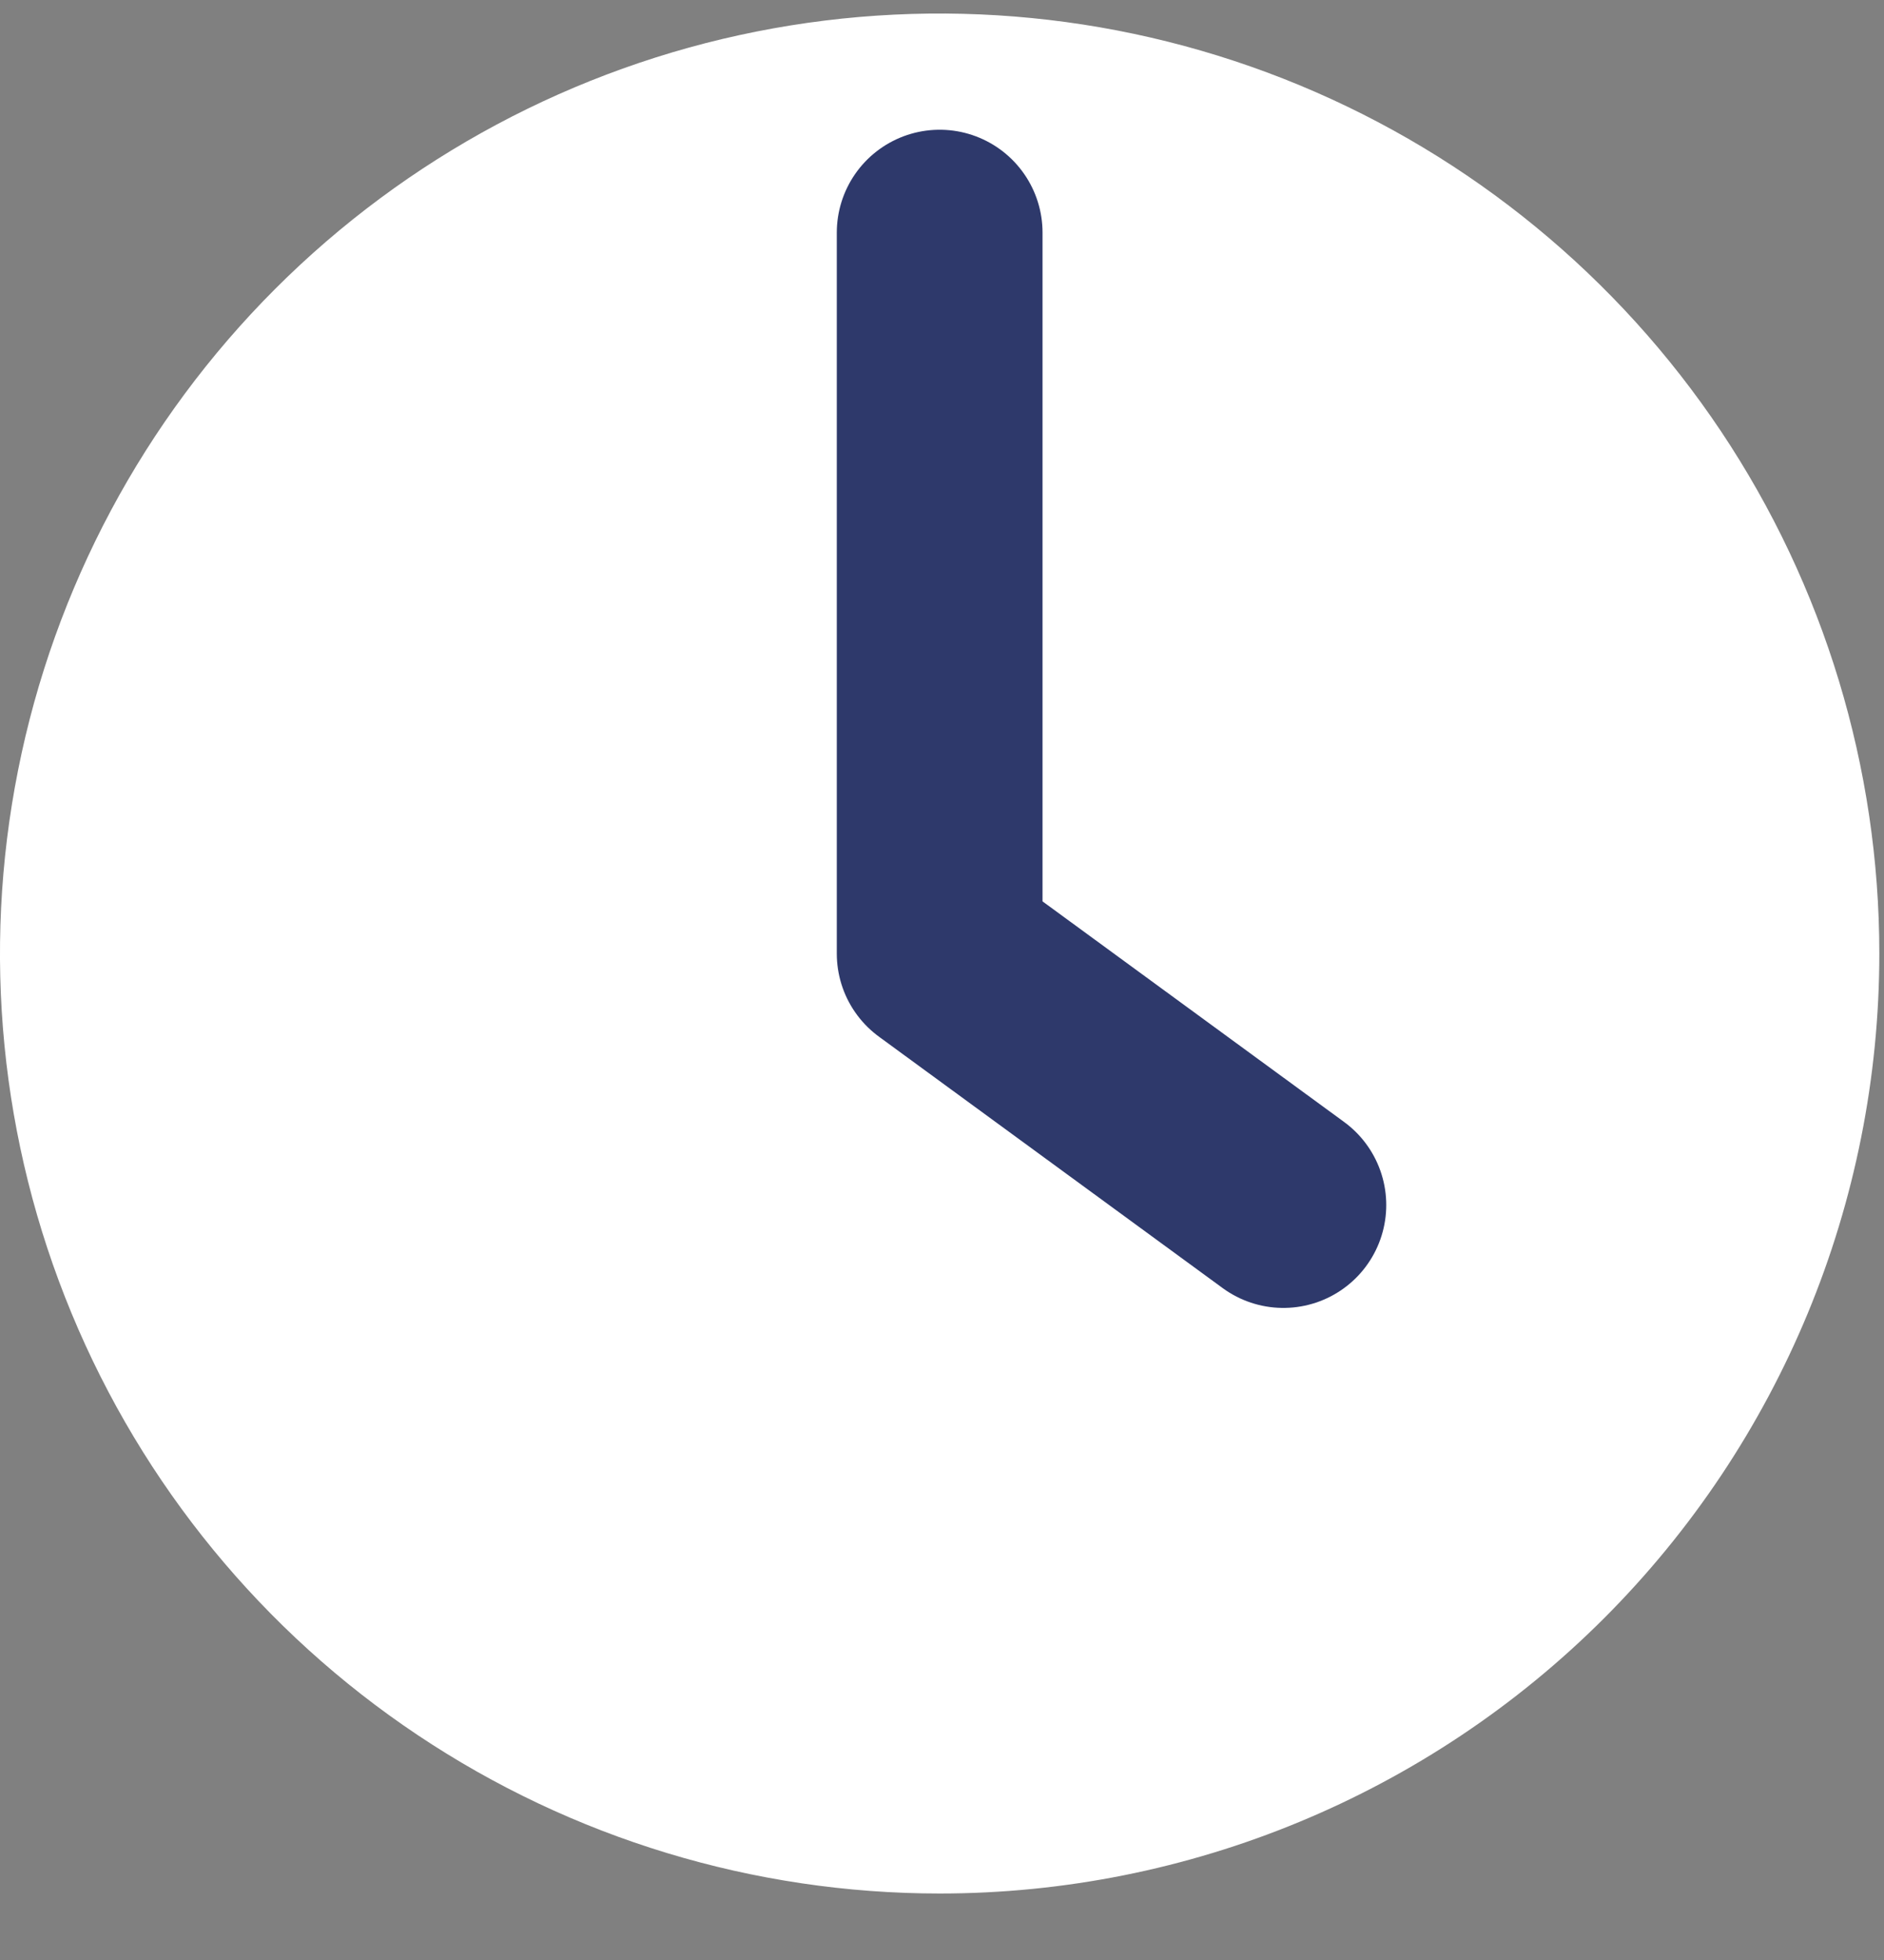
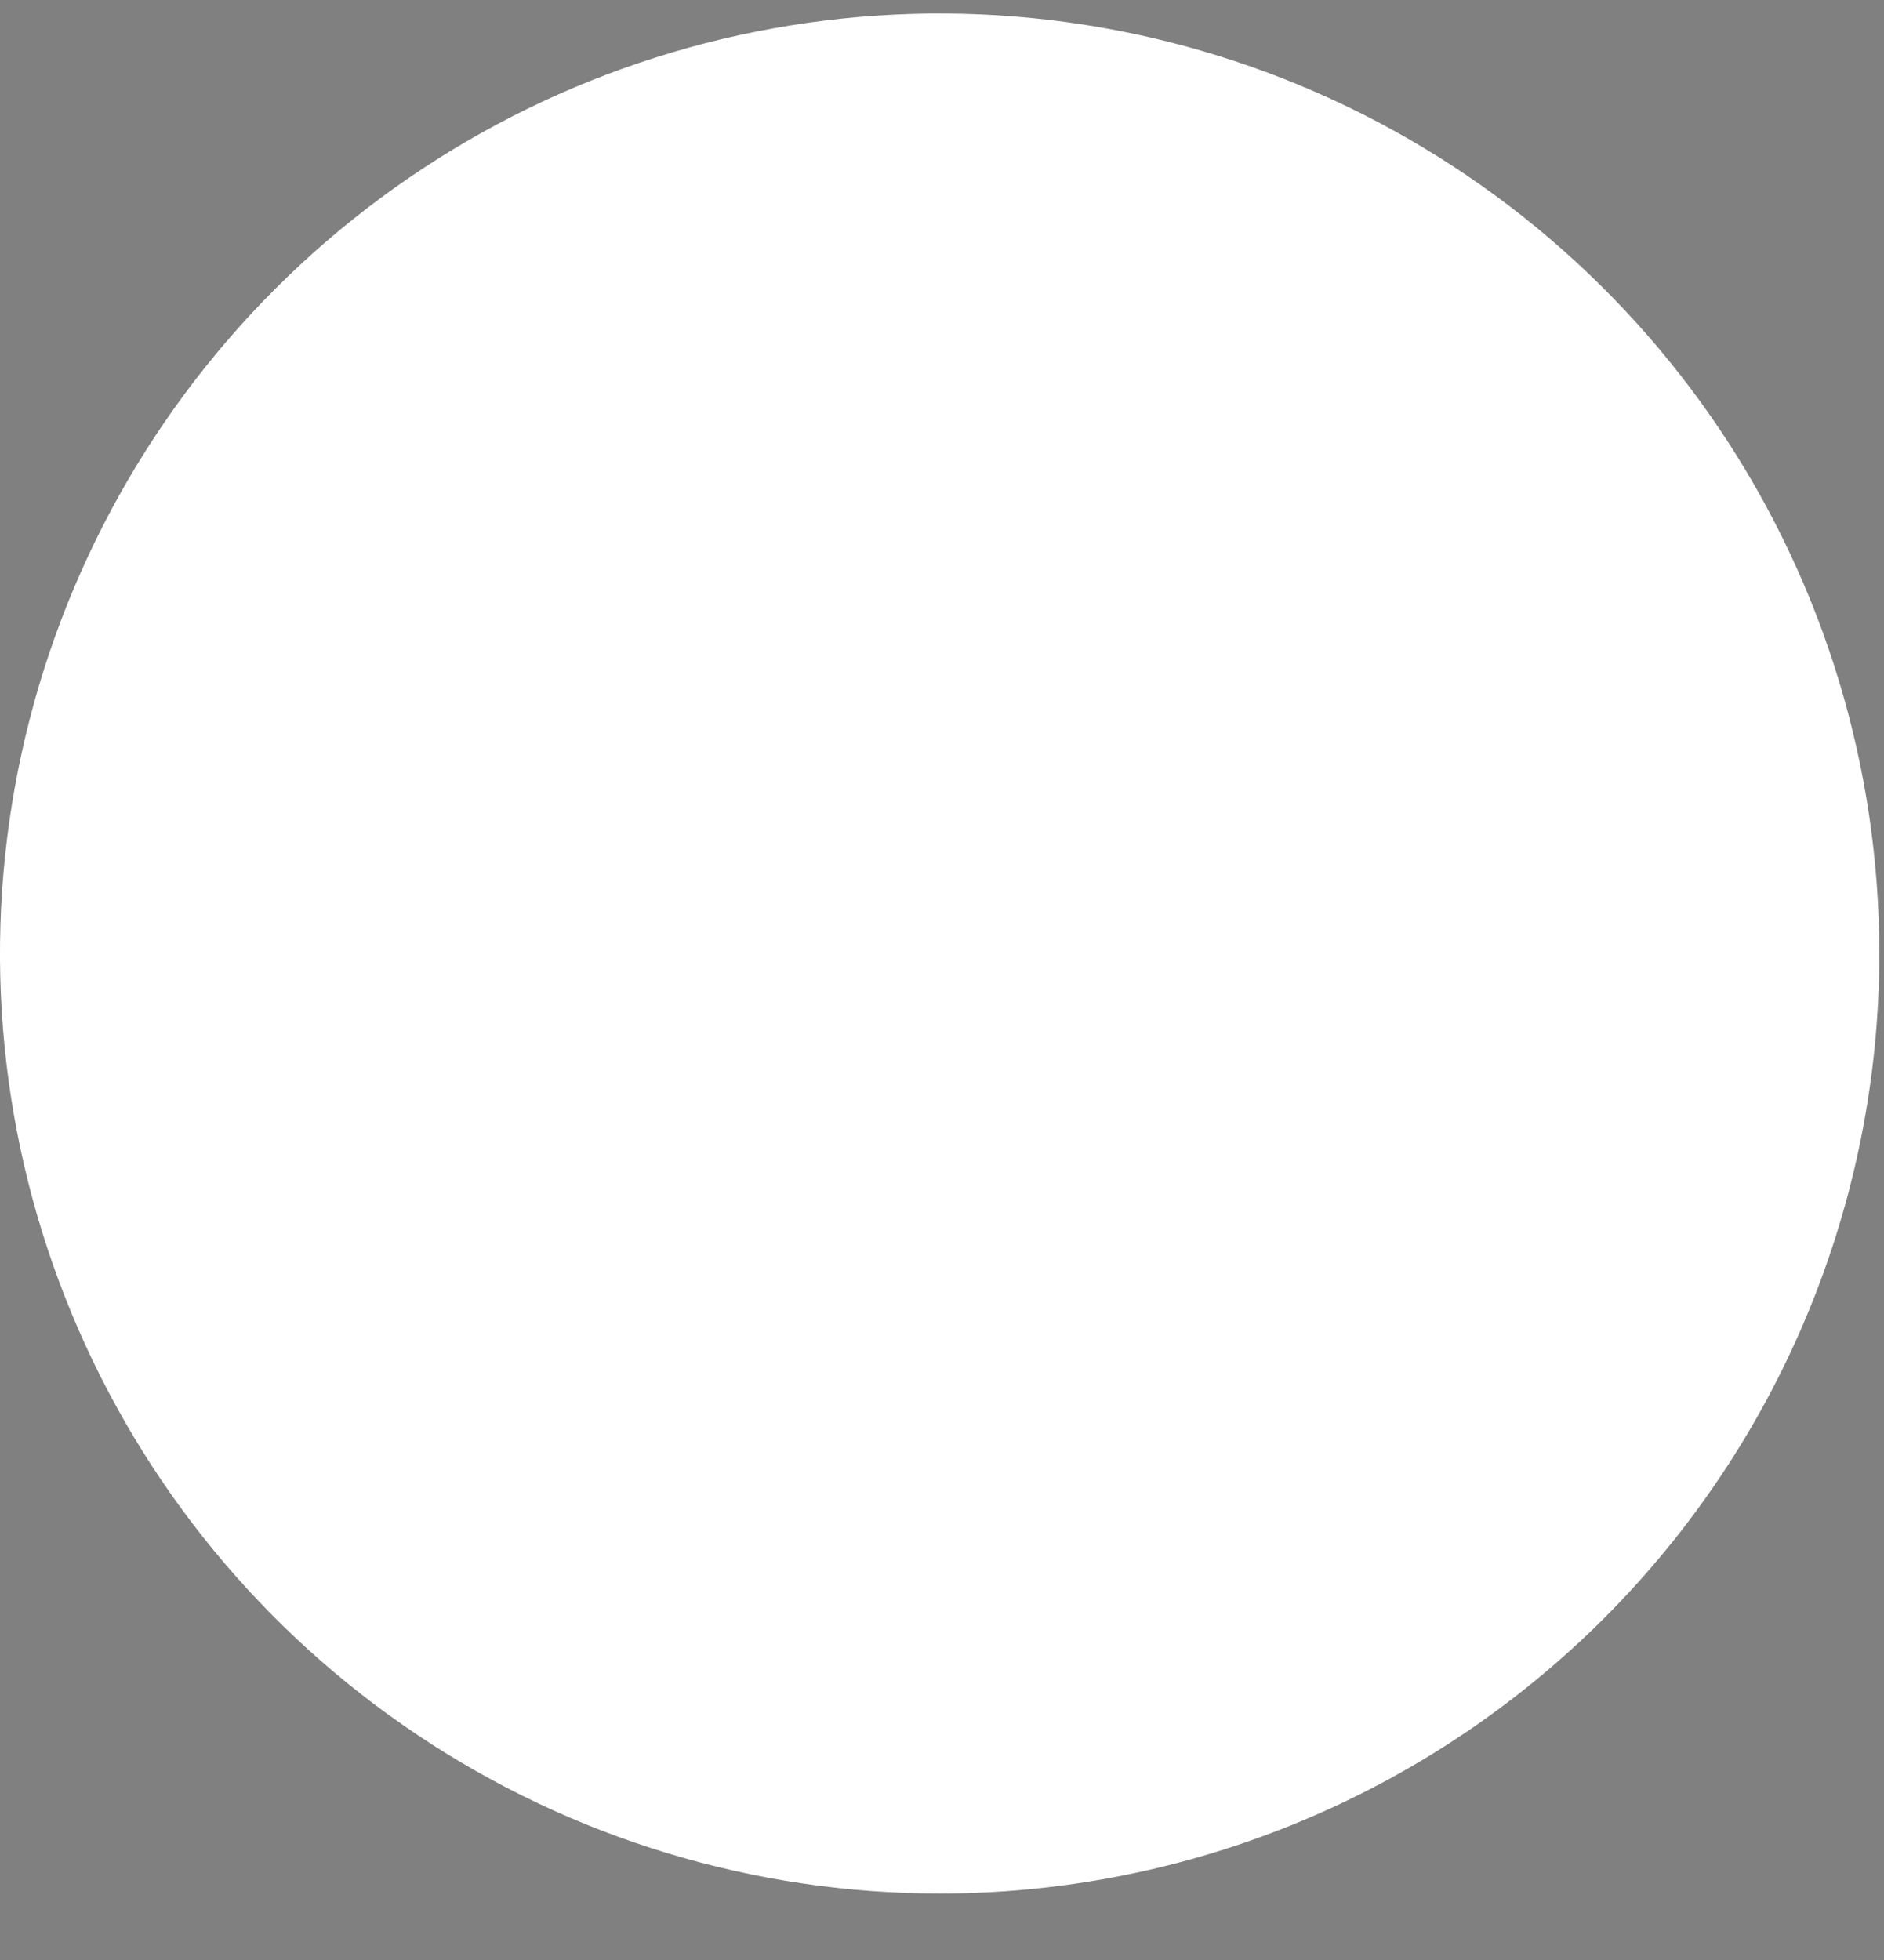
<svg xmlns="http://www.w3.org/2000/svg" width="25" height="26" viewBox="0 0 25 26" fill="none">
  <rect x="0" y="0" width="25" height="26" fill="#808080" stroke="none" />
  <path d="M24.938 12.649C24.938 10.183 24.207 7.772 22.837 5.721C21.466 3.671 19.519 2.073 17.241 1.129C14.962 0.185 12.455 -0.062 10.036 0.419C7.618 0.9 5.396 2.088 3.652 3.832C1.908 5.576 0.721 7.797 0.24 10.216C-0.242 12.635 0.005 15.142 0.949 17.42C1.893 19.699 3.491 21.646 5.542 23.016C7.592 24.386 10.003 25.118 12.469 25.118C15.776 25.118 18.948 23.804 21.286 21.466C23.624 19.127 24.938 15.956 24.938 12.649Z" fill="white" />
-   <path d="M12.469 3.086V12.65L17.03 15.985" stroke="#2E396B" stroke-width="2.73" stroke-linecap="round" stroke-linejoin="round" />
</svg>